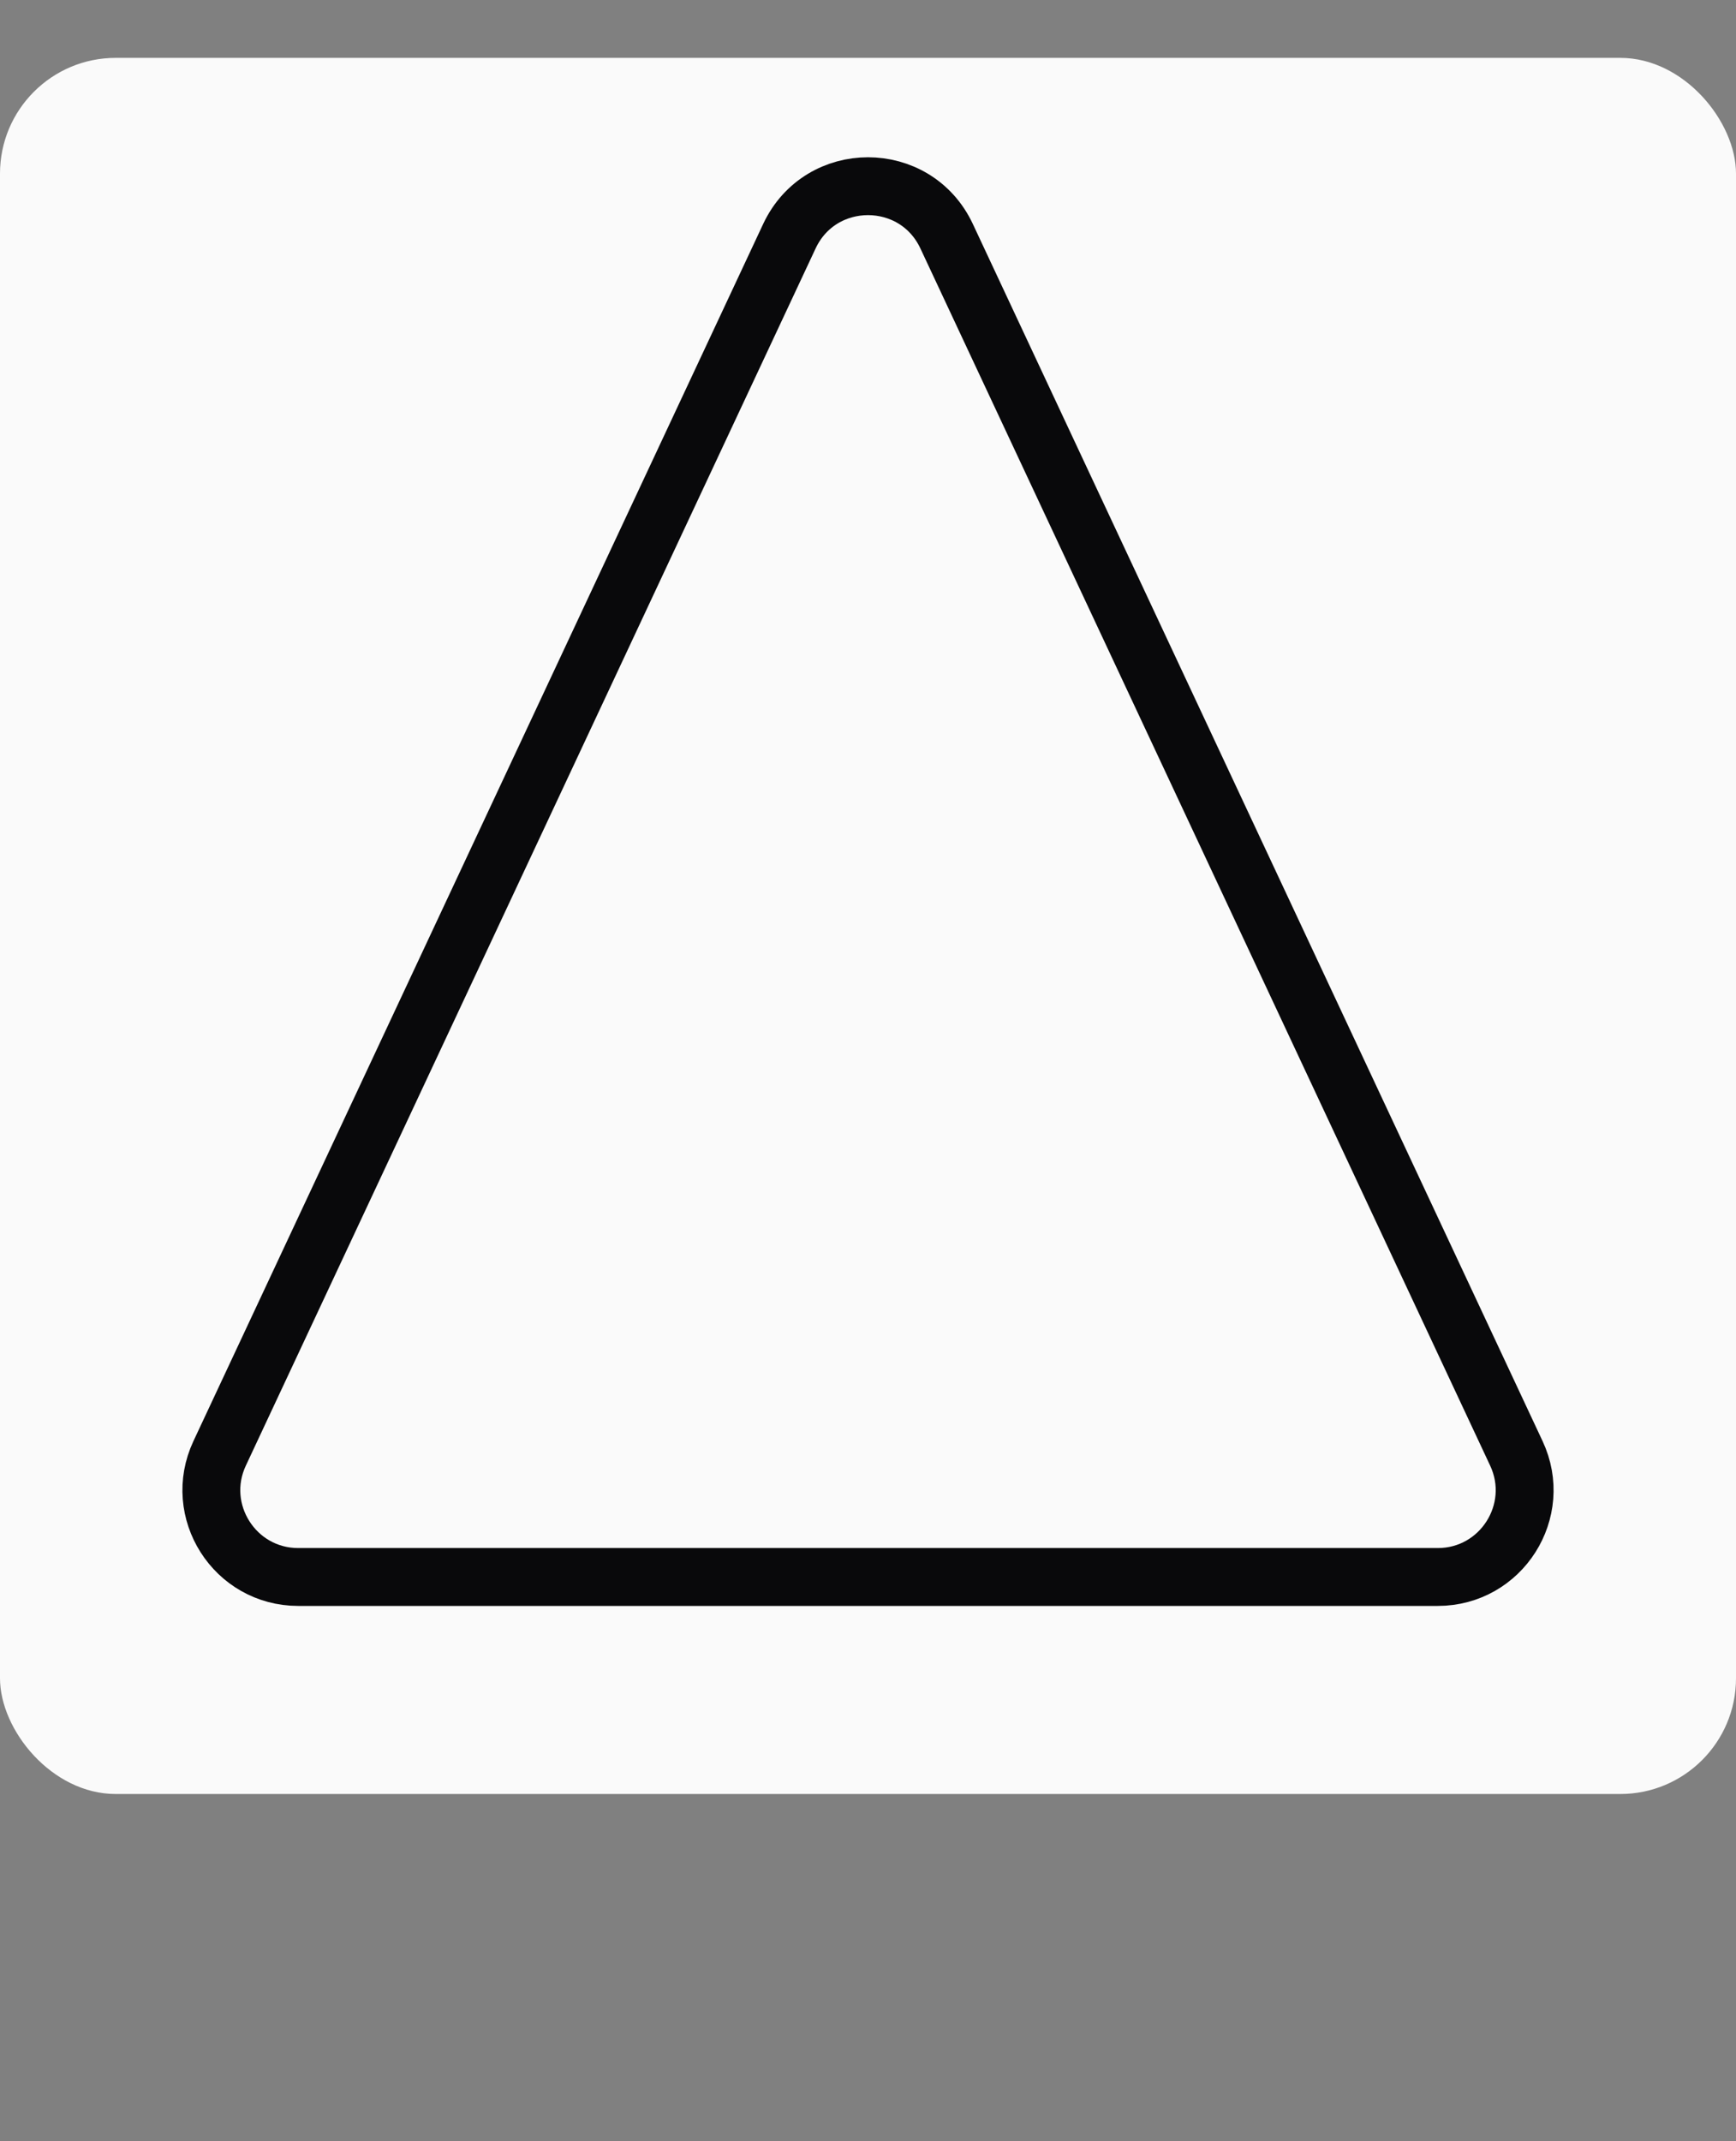
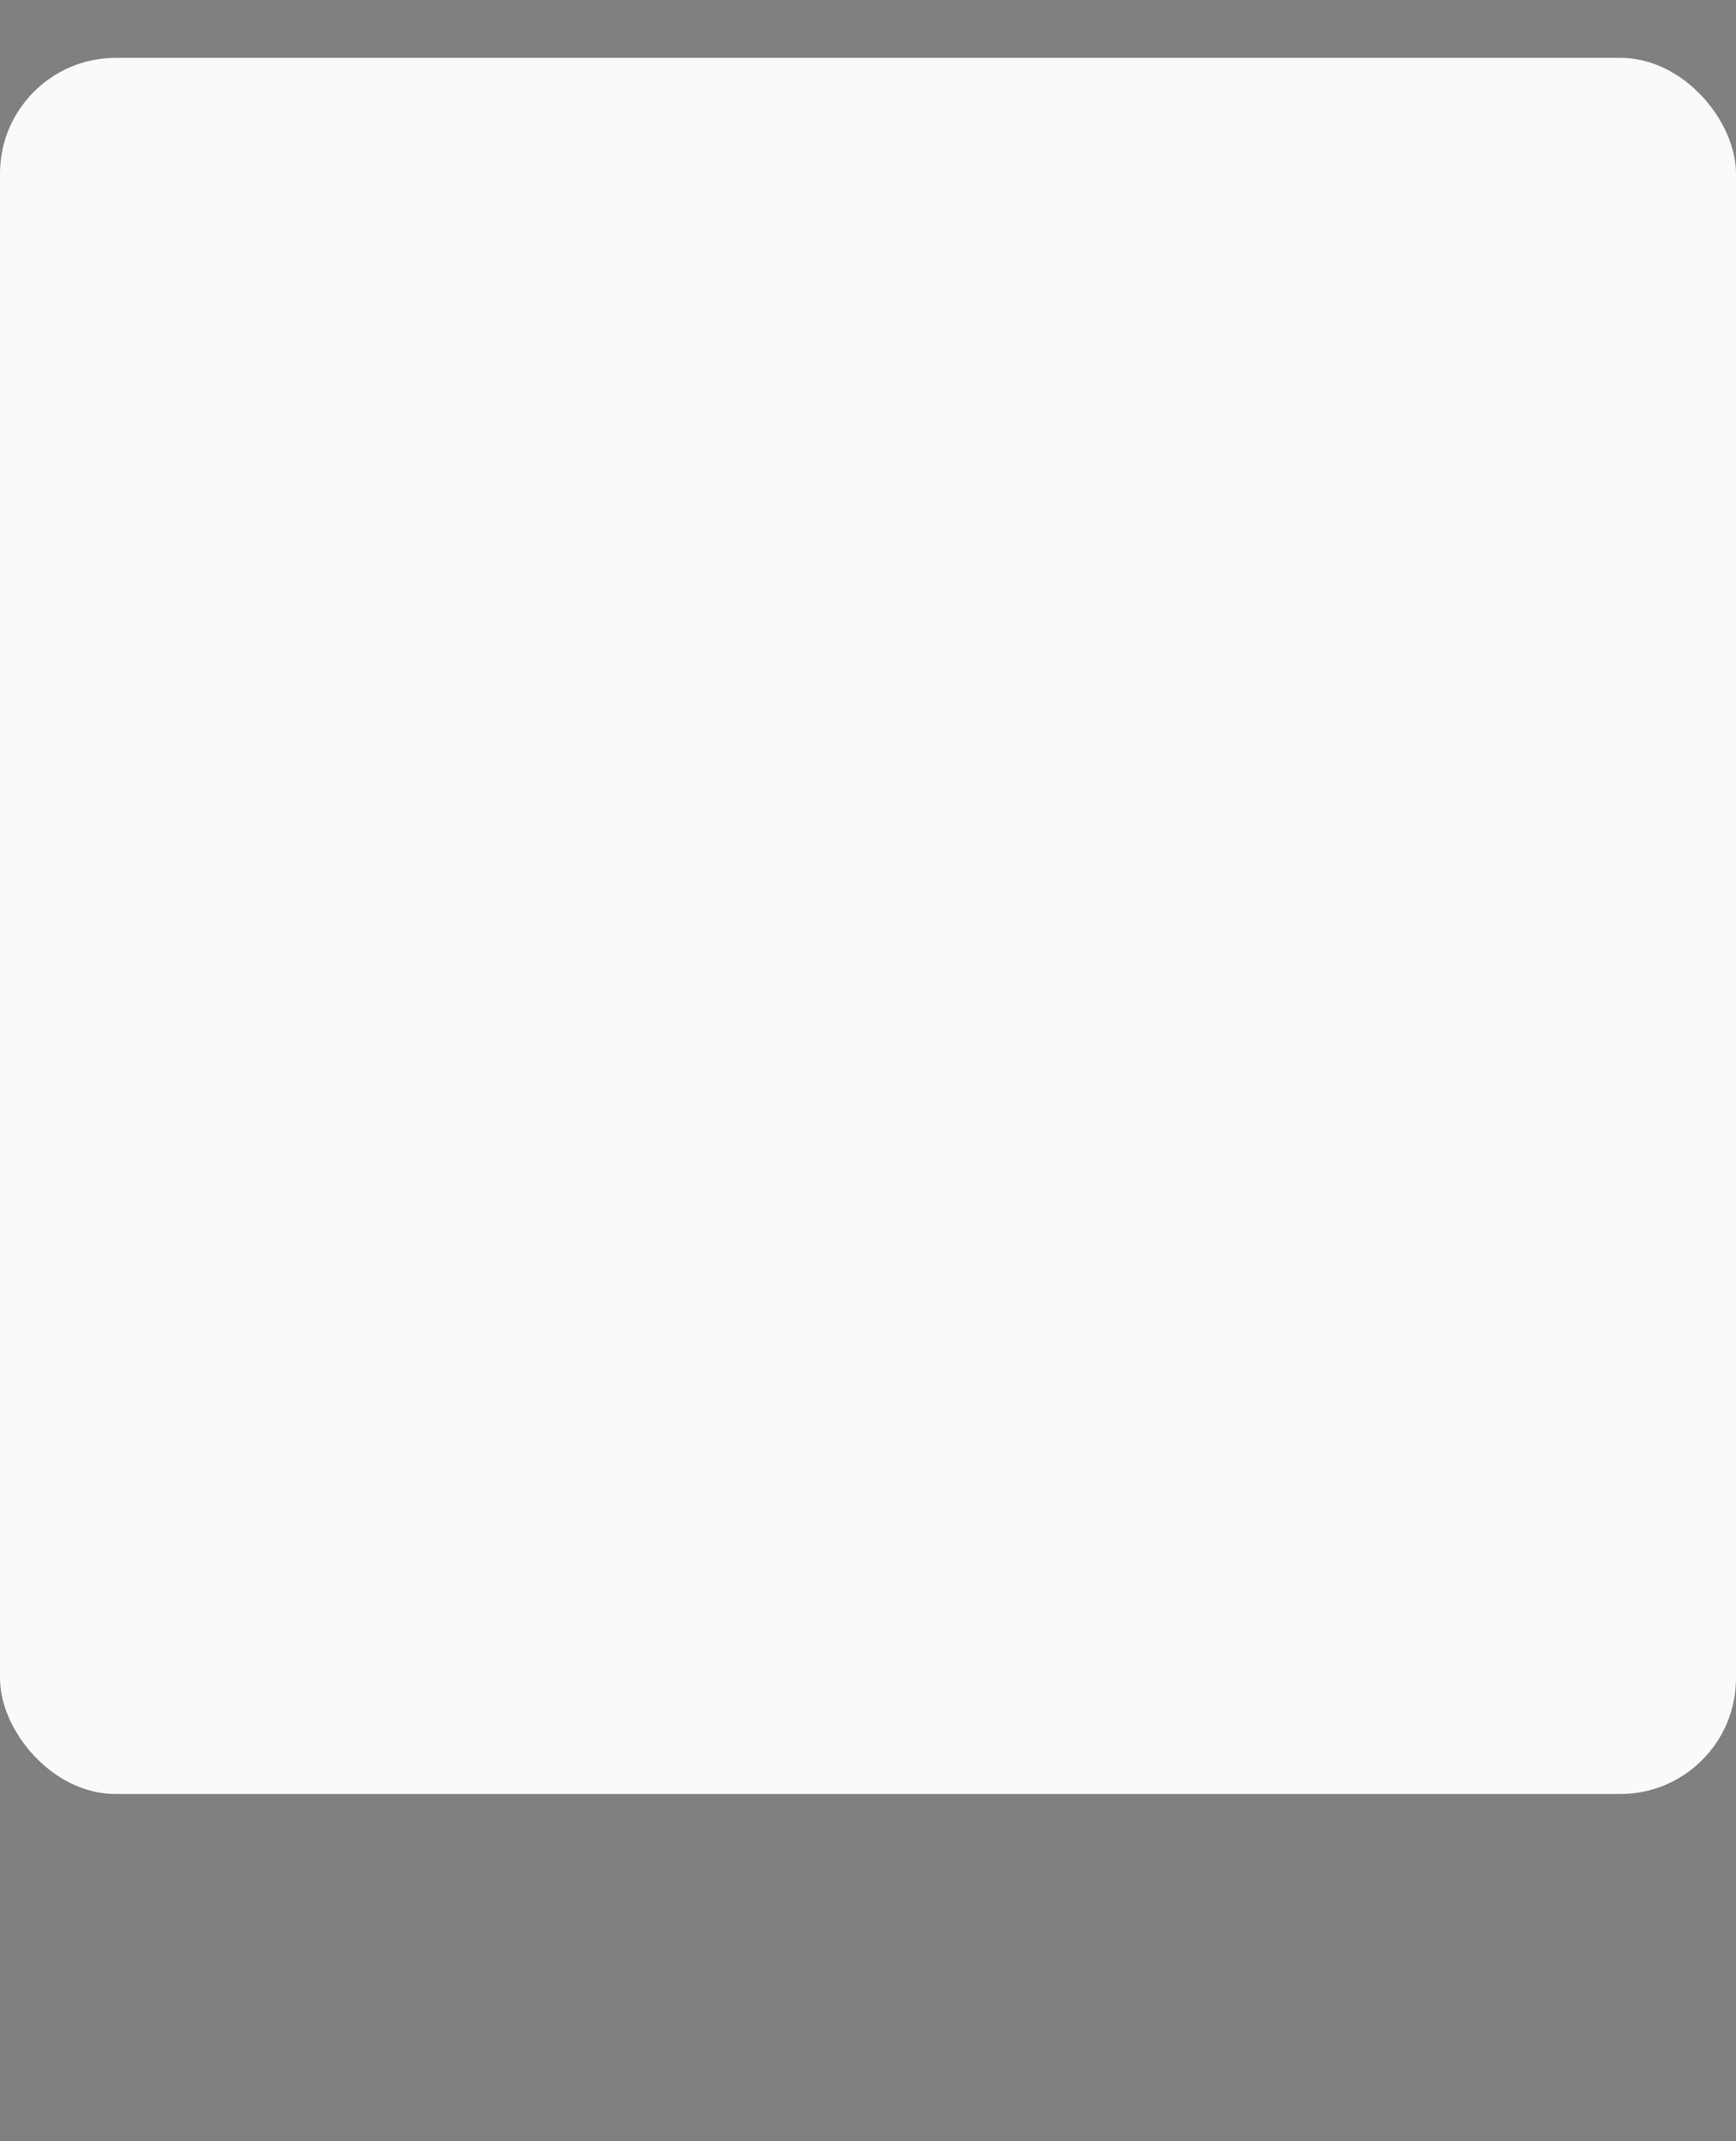
<svg xmlns="http://www.w3.org/2000/svg" width="60" height="74" viewBox="0 0 60 74" fill="none">
  <rect x="0" y="0" width="60" height="74" fill="#808080" stroke="none" />
  <rect y="2" width="60" height="60" rx="4" fill="#FAFAFA" />
-   <path d="M27.283 8.163C28.362 5.859 31.638 5.859 32.717 8.163L52.409 50.228C53.34 52.217 51.888 54.5 49.692 54.5H10.308C8.112 54.5 6.66 52.217 7.591 50.228L27.283 8.163Z" stroke="#09090B" stroke-width="2" />
</svg>